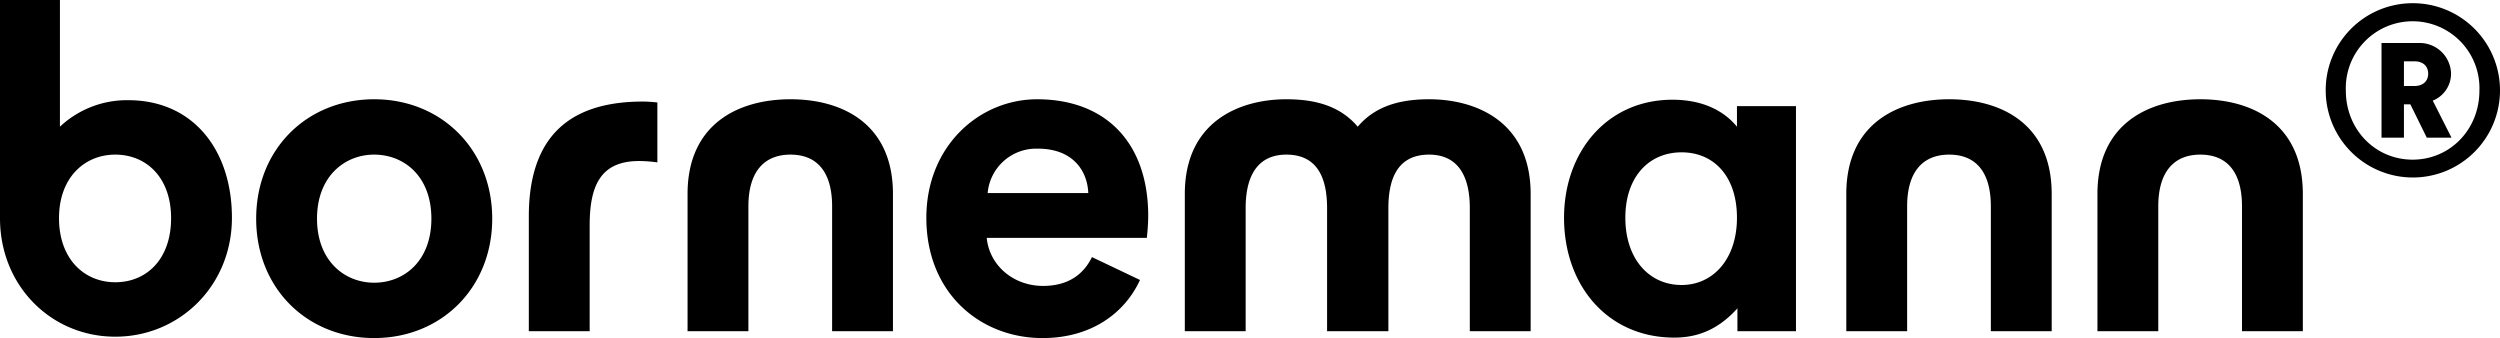
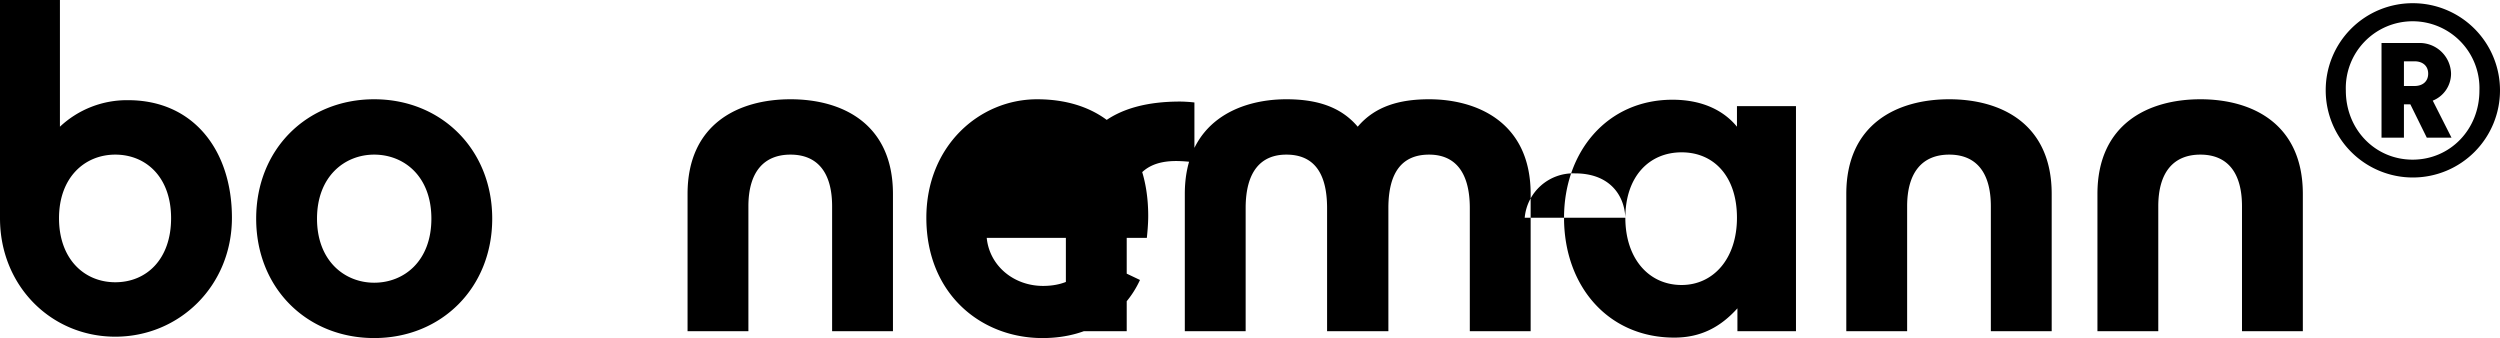
<svg xmlns="http://www.w3.org/2000/svg" width="546.5" height="73.9" viewBox="0 0 546.5 73.9">
-   <path d="M81.8,61.8c-6.5,0-12.5-4.8-12.5-14s6-14,12.5-14,12.5,4.7,12.5,14-6,14-12.5,14M37.4,47.7c0,9-5.4,14-12.2,14s-12.3-5.1-12.3-14,5.6-13.9,12.3-13.9,12.2,4.9,12.2,13.9m317.9-.1c0-9,5.2-14.3,12.3-14.3s12.1,5.3,12.1,14.3-5.2,14.7-12.1,14.7c-7.2,0-12.3-5.8-12.3-14.7M237.9,42.2h-22a10.65,10.65,0,0,1,11-9.7c7.6,0,10.8,4.8,11,9.7m-94.2-6.7V22.4a30.28,30.28,0,0,0-3.1-.2c-13.5,0-25,5.3-25,25.1V72.4h13.3V49.3c0-8.6,2.3-14.1,10.8-14.1a30.23,30.23,0,0,1,4,.3M379.8,67.4v5h12.8V23.2H379.7v4.5c-2.6-3.2-7.1-5.9-14.1-5.9-14.3,0-23.7,11.4-23.7,25.8,0,14.9,9.6,26.2,24.1,26.2,5.8,0,10.1-2.3,13.8-6.4M481,21.7c-11.4,0-22.5,5.4-22.5,20.7v30h13.3V45.1c0-7.4,3.3-11.3,9.2-11.3s9.1,3.9,9.1,11.3V72.4h13.3v-30c0-15.3-11-20.7-22.4-20.7m-54.9,0c-11.4,0-22.5,5.4-22.5,20.7v30h13.3V45.1c0-7.4,3.3-11.3,9.2-11.3s9.1,3.9,9.1,11.3V72.4h13.3v-30c0-15.3-11-20.7-22.4-20.7m-129.3,6c-3.8-4.5-9.2-6-15.6-6-10.3,0-22.2,4.9-22.2,20.7v30h13.3V45.5c0-8.1,3.4-11.7,8.9-11.7,5.7,0,8.9,3.6,8.9,11.7V72.4h13.4V45.5c0-8.1,3.2-11.7,8.9-11.7,5.5,0,8.9,3.6,8.9,11.7V72.4h13.3v-30c0-15.8-11.9-20.7-22.2-20.7-6.4,0-11.8,1.5-15.6,6M249.2,61.2l-10.5-5c-1.8,3.7-5.1,6.3-10.7,6.3-6.4,0-11.7-4.4-12.3-10.5h35c.1-1,.3-2.9.3-4.8,0-15.8-9.1-25.5-24.3-25.5-12.6,0-24.2,10.2-24.2,25.9,0,16.6,11.9,26.3,25.4,26.3,10.7,0,18-5.5,21.3-12.7M172.8,21.7c-11.4,0-22.5,5.4-22.5,20.7v30h13.3V45.1c0-7.4,3.3-11.3,9.2-11.3s9.1,3.9,9.1,11.3V72.4h13.3v-30c0-15.3-11-20.7-22.4-20.7m-91,0C67.1,21.7,56,32.6,56,47.8S67.1,73.9,81.8,73.9s25.8-11,25.8-26.1S96.5,21.7,81.8,21.7m446-2.9h-2.3V13.4h2.3c1.8,0,3,1,3,2.7s-1.2,2.7-3,2.7m-2.3,4h1.4l3.6,7.3h5.4L531.8,22a6.36,6.36,0,0,0,4-5.9,6.86,6.86,0,0,0-7.1-6.7h-8.1V30.1h4.9Zm-12.7-3a14.61,14.61,0,1,1,29.2,0c0,8.5-6.4,15.1-14.6,15.1s-14.6-6.6-14.6-15.1m-4.4,0A19.05,19.05,0,1,0,527.4.7a19,19,0,0,0-19,19.1M13.1,0H0V47.7C0,62.5,11.2,73.6,25.2,73.6s25.5-11.1,25.5-26C50.7,33,42.4,21.9,28,21.9a21.38,21.38,0,0,0-14.9,5.8Z" />
+   <path d="M81.8,61.8c-6.5,0-12.5-4.8-12.5-14s6-14,12.5-14,12.5,4.7,12.5,14-6,14-12.5,14M37.4,47.7c0,9-5.4,14-12.2,14s-12.3-5.1-12.3-14,5.6-13.9,12.3-13.9,12.2,4.9,12.2,13.9m317.9-.1c0-9,5.2-14.3,12.3-14.3s12.1,5.3,12.1,14.3-5.2,14.7-12.1,14.7c-7.2,0-12.3-5.8-12.3-14.7h-22a10.65,10.65,0,0,1,11-9.7c7.6,0,10.8,4.8,11,9.7m-94.2-6.7V22.4a30.28,30.28,0,0,0-3.1-.2c-13.5,0-25,5.3-25,25.1V72.4h13.3V49.3c0-8.6,2.3-14.1,10.8-14.1a30.23,30.23,0,0,1,4,.3M379.8,67.4v5h12.8V23.2H379.7v4.5c-2.6-3.2-7.1-5.9-14.1-5.9-14.3,0-23.7,11.4-23.7,25.8,0,14.9,9.6,26.2,24.1,26.2,5.8,0,10.1-2.3,13.8-6.4M481,21.7c-11.4,0-22.5,5.4-22.5,20.7v30h13.3V45.1c0-7.4,3.3-11.3,9.2-11.3s9.1,3.9,9.1,11.3V72.4h13.3v-30c0-15.3-11-20.7-22.4-20.7m-54.9,0c-11.4,0-22.5,5.4-22.5,20.7v30h13.3V45.1c0-7.4,3.3-11.3,9.2-11.3s9.1,3.9,9.1,11.3V72.4h13.3v-30c0-15.3-11-20.7-22.4-20.7m-129.3,6c-3.8-4.5-9.2-6-15.6-6-10.3,0-22.2,4.9-22.2,20.7v30h13.3V45.5c0-8.1,3.4-11.7,8.9-11.7,5.7,0,8.9,3.6,8.9,11.7V72.4h13.4V45.5c0-8.1,3.2-11.7,8.9-11.7,5.5,0,8.9,3.6,8.9,11.7V72.4h13.3v-30c0-15.8-11.9-20.7-22.2-20.7-6.4,0-11.8,1.5-15.6,6M249.2,61.2l-10.5-5c-1.8,3.7-5.1,6.3-10.7,6.3-6.4,0-11.7-4.4-12.3-10.5h35c.1-1,.3-2.9.3-4.8,0-15.8-9.1-25.5-24.3-25.5-12.6,0-24.2,10.2-24.2,25.9,0,16.6,11.9,26.3,25.4,26.3,10.7,0,18-5.5,21.3-12.7M172.8,21.7c-11.4,0-22.5,5.4-22.5,20.7v30h13.3V45.1c0-7.4,3.3-11.3,9.2-11.3s9.1,3.9,9.1,11.3V72.4h13.3v-30c0-15.3-11-20.7-22.4-20.7m-91,0C67.1,21.7,56,32.6,56,47.8S67.1,73.9,81.8,73.9s25.8-11,25.8-26.1S96.5,21.7,81.8,21.7m446-2.9h-2.3V13.4h2.3c1.8,0,3,1,3,2.7s-1.2,2.7-3,2.7m-2.3,4h1.4l3.6,7.3h5.4L531.8,22a6.36,6.36,0,0,0,4-5.9,6.86,6.86,0,0,0-7.1-6.7h-8.1V30.1h4.9Zm-12.7-3a14.61,14.61,0,1,1,29.2,0c0,8.5-6.4,15.1-14.6,15.1s-14.6-6.6-14.6-15.1m-4.4,0A19.05,19.05,0,1,0,527.4.7a19,19,0,0,0-19,19.1M13.1,0H0V47.7C0,62.5,11.2,73.6,25.2,73.6s25.5-11.1,25.5-26C50.7,33,42.4,21.9,28,21.9a21.38,21.38,0,0,0-14.9,5.8Z" />
</svg>